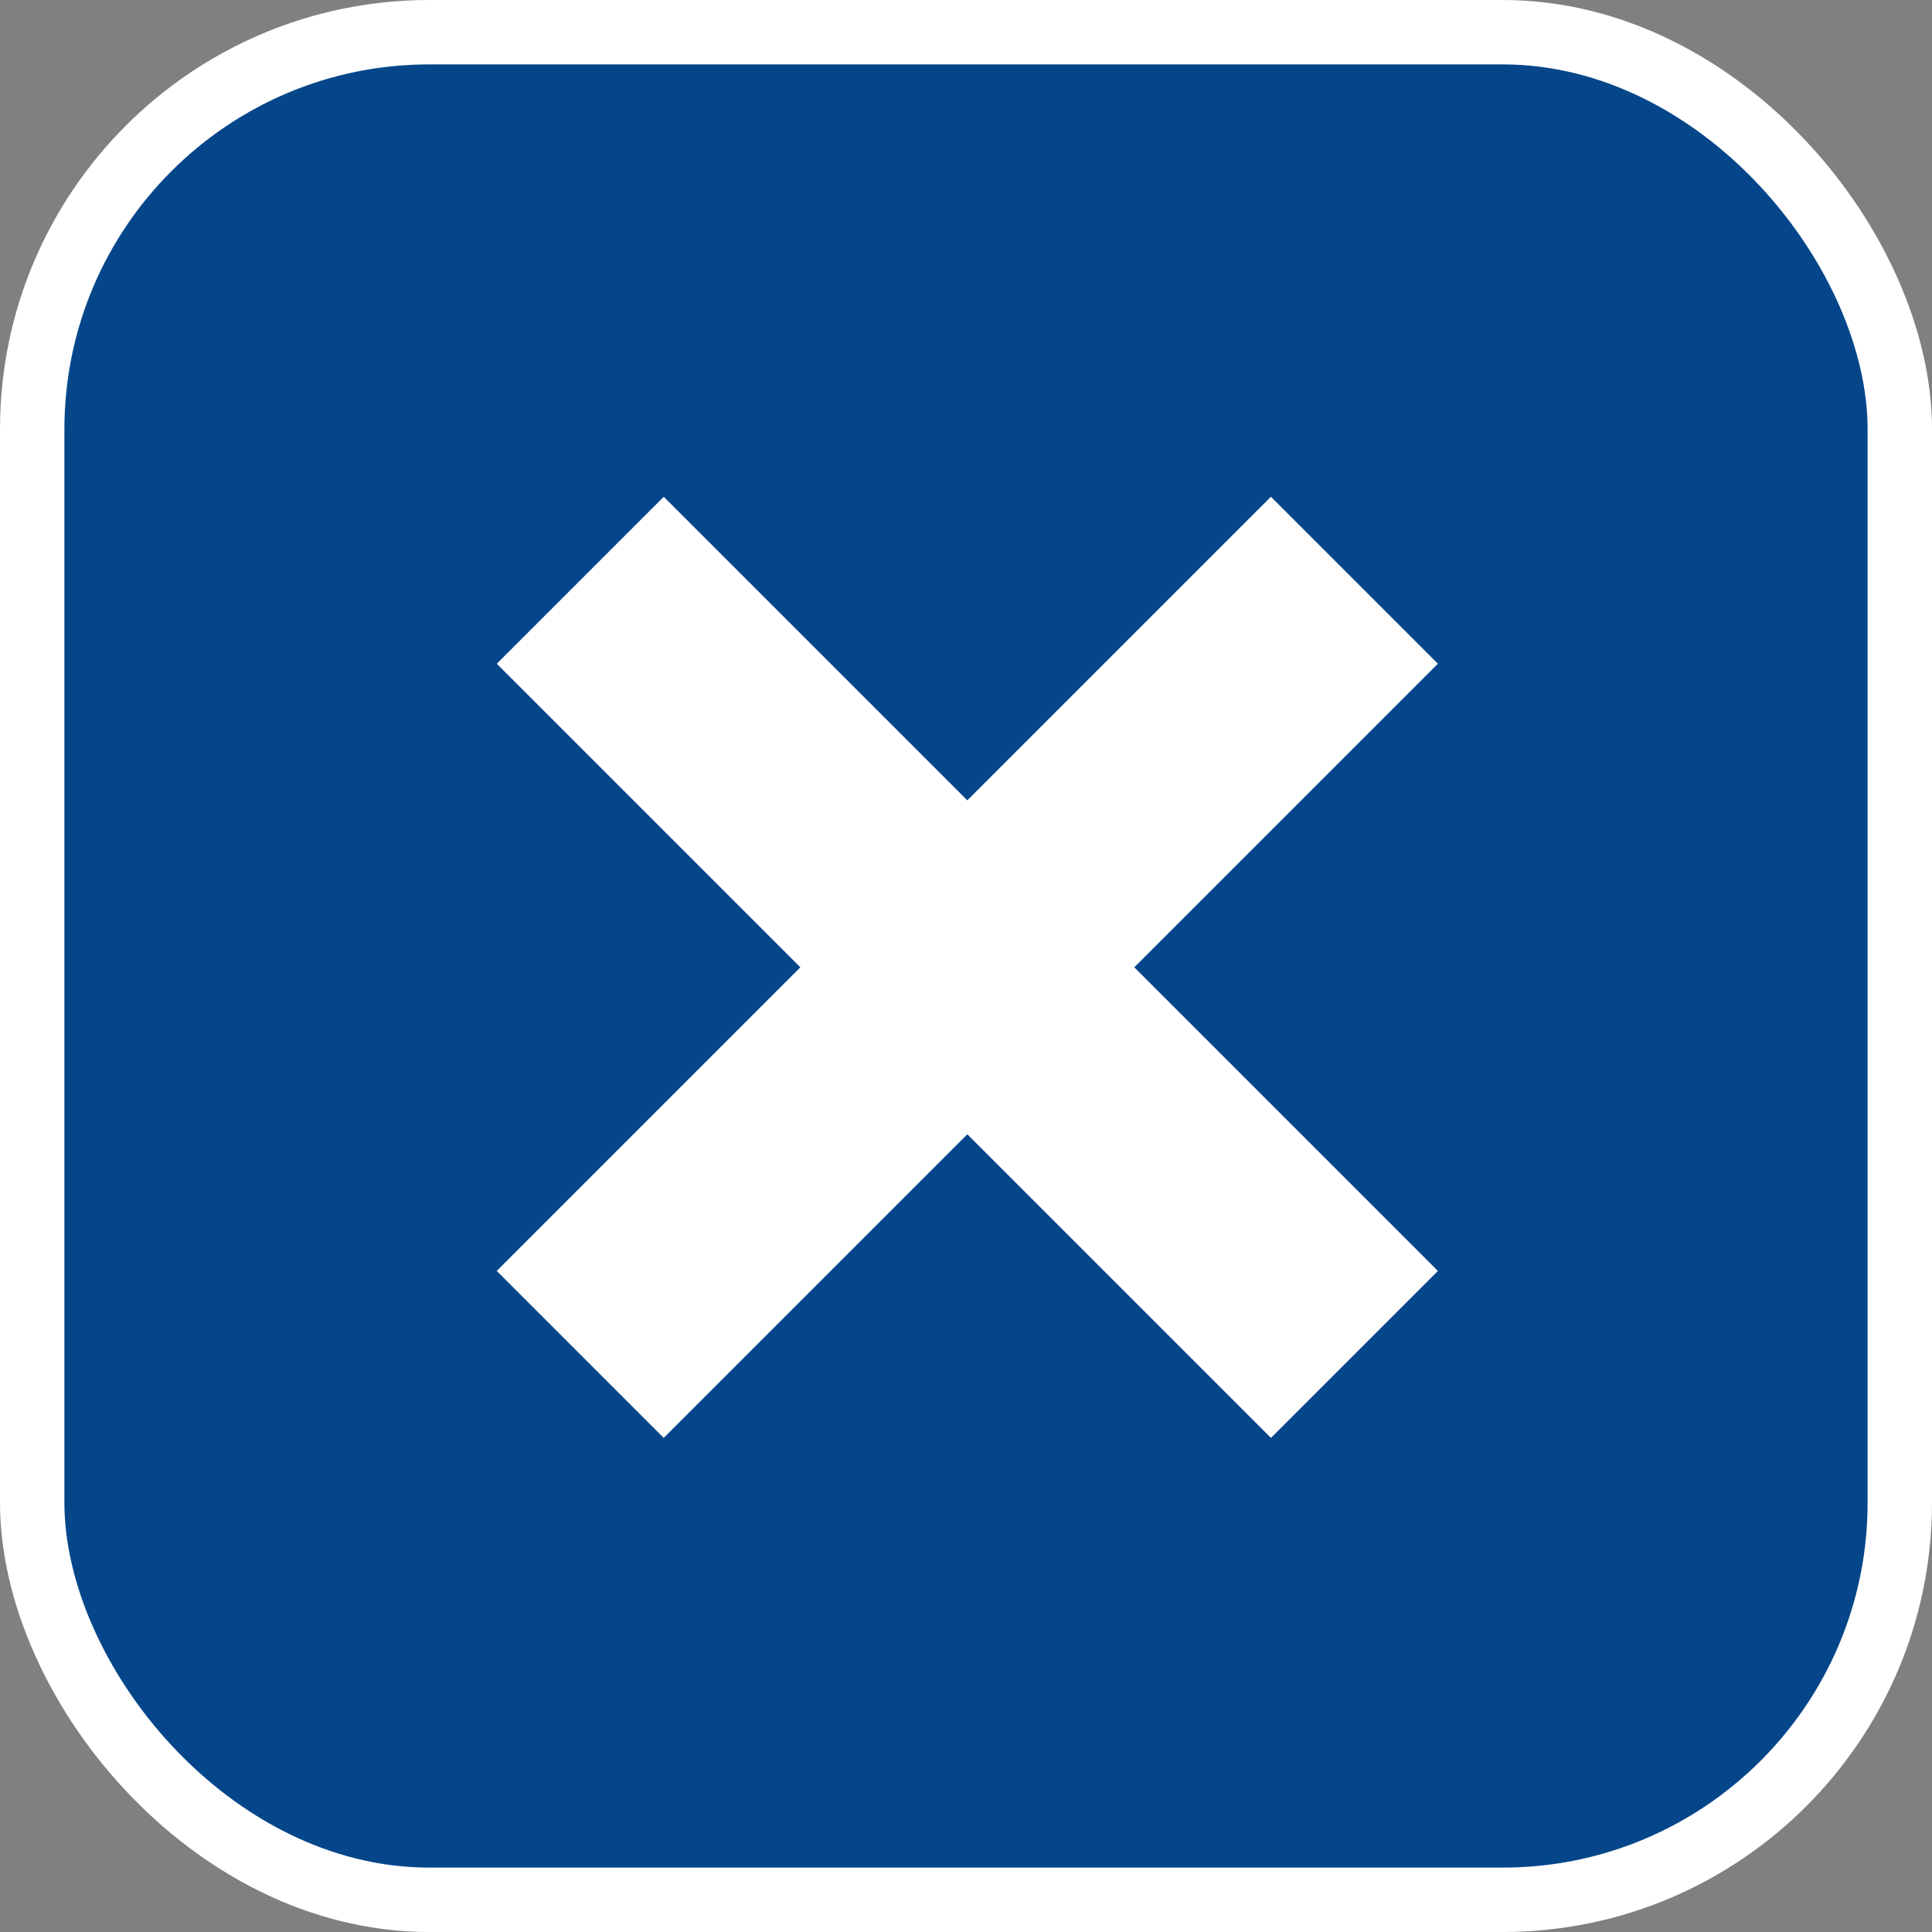
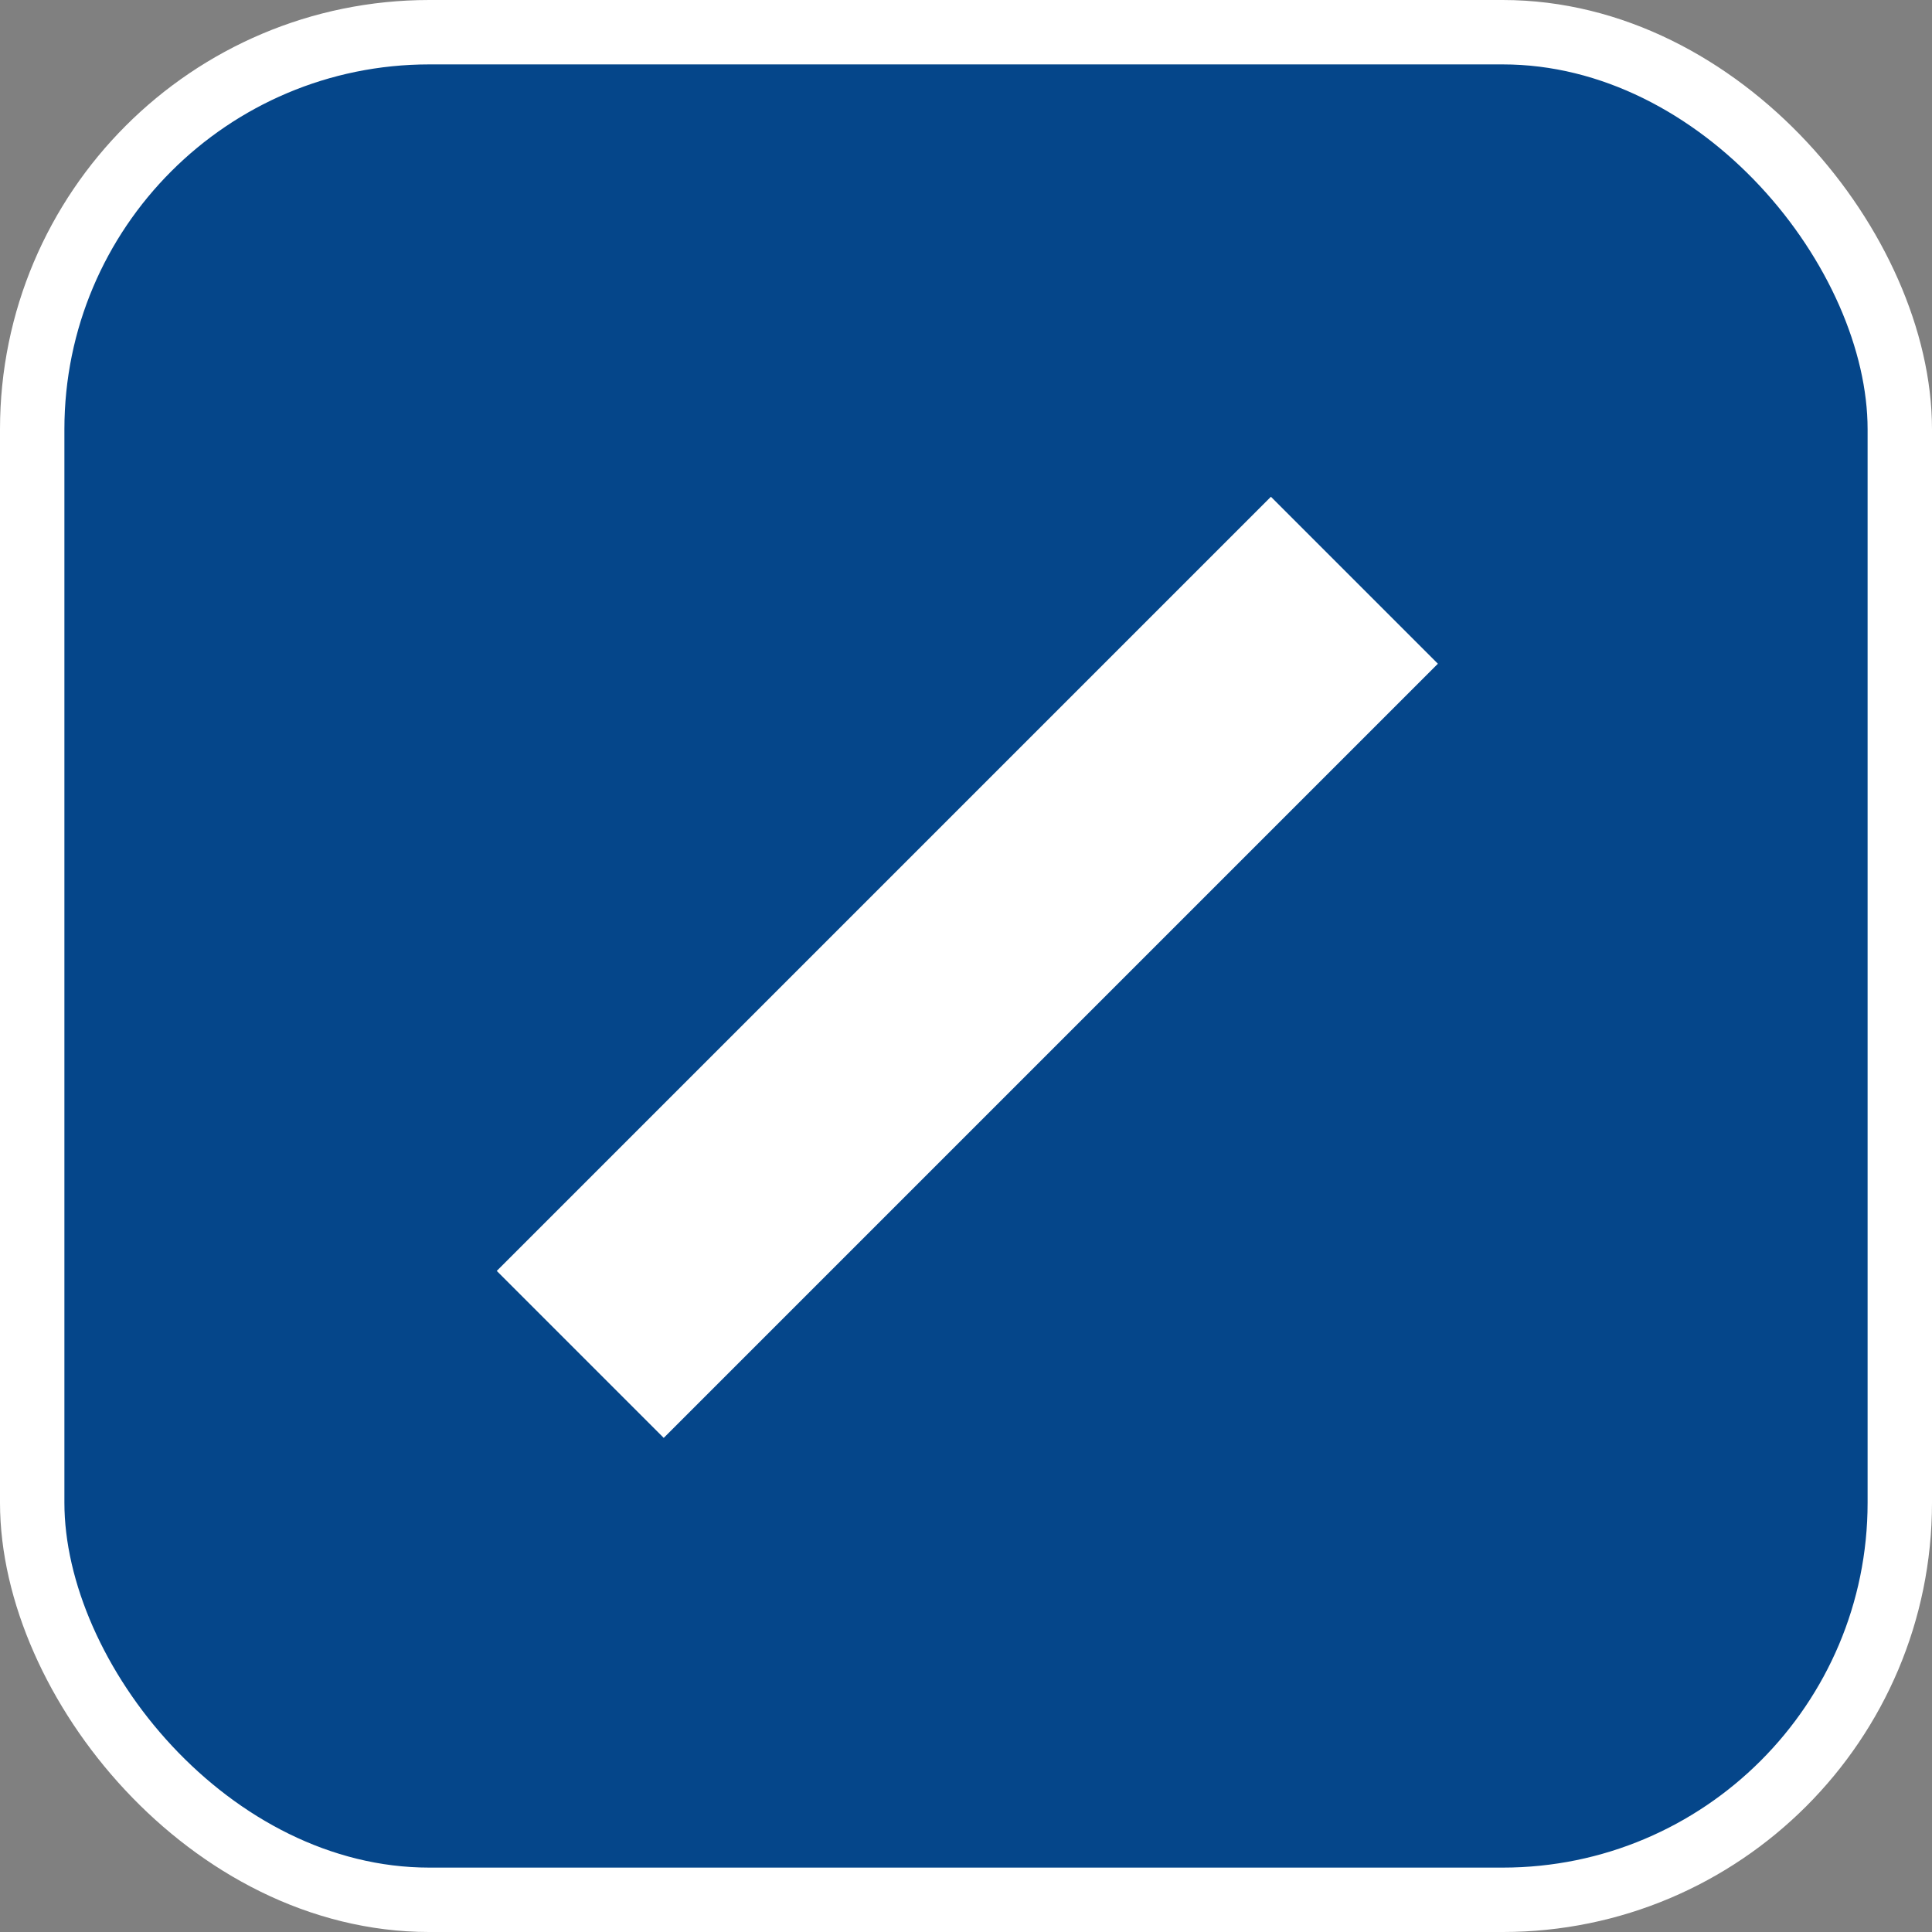
<svg xmlns="http://www.w3.org/2000/svg" width="90" height="90" viewBox="0 0 90 90" fill="none">
  <rect x="0" y="0" width="90" height="90" fill="#808080" stroke="none" />
  <rect x="1.5" y="1.5" width="87" height="87" rx="18.5" fill="#05468A" stroke="white" stroke-width="3" />
-   <path d="M30.92 23.142L66.983 59.205L59.205 66.983L23.142 30.92L30.92 23.142Z" fill="white" />
  <path d="M66.982 30.919L30.919 66.982L23.141 59.204L59.204 23.141L66.982 30.919Z" fill="white" />
</svg>